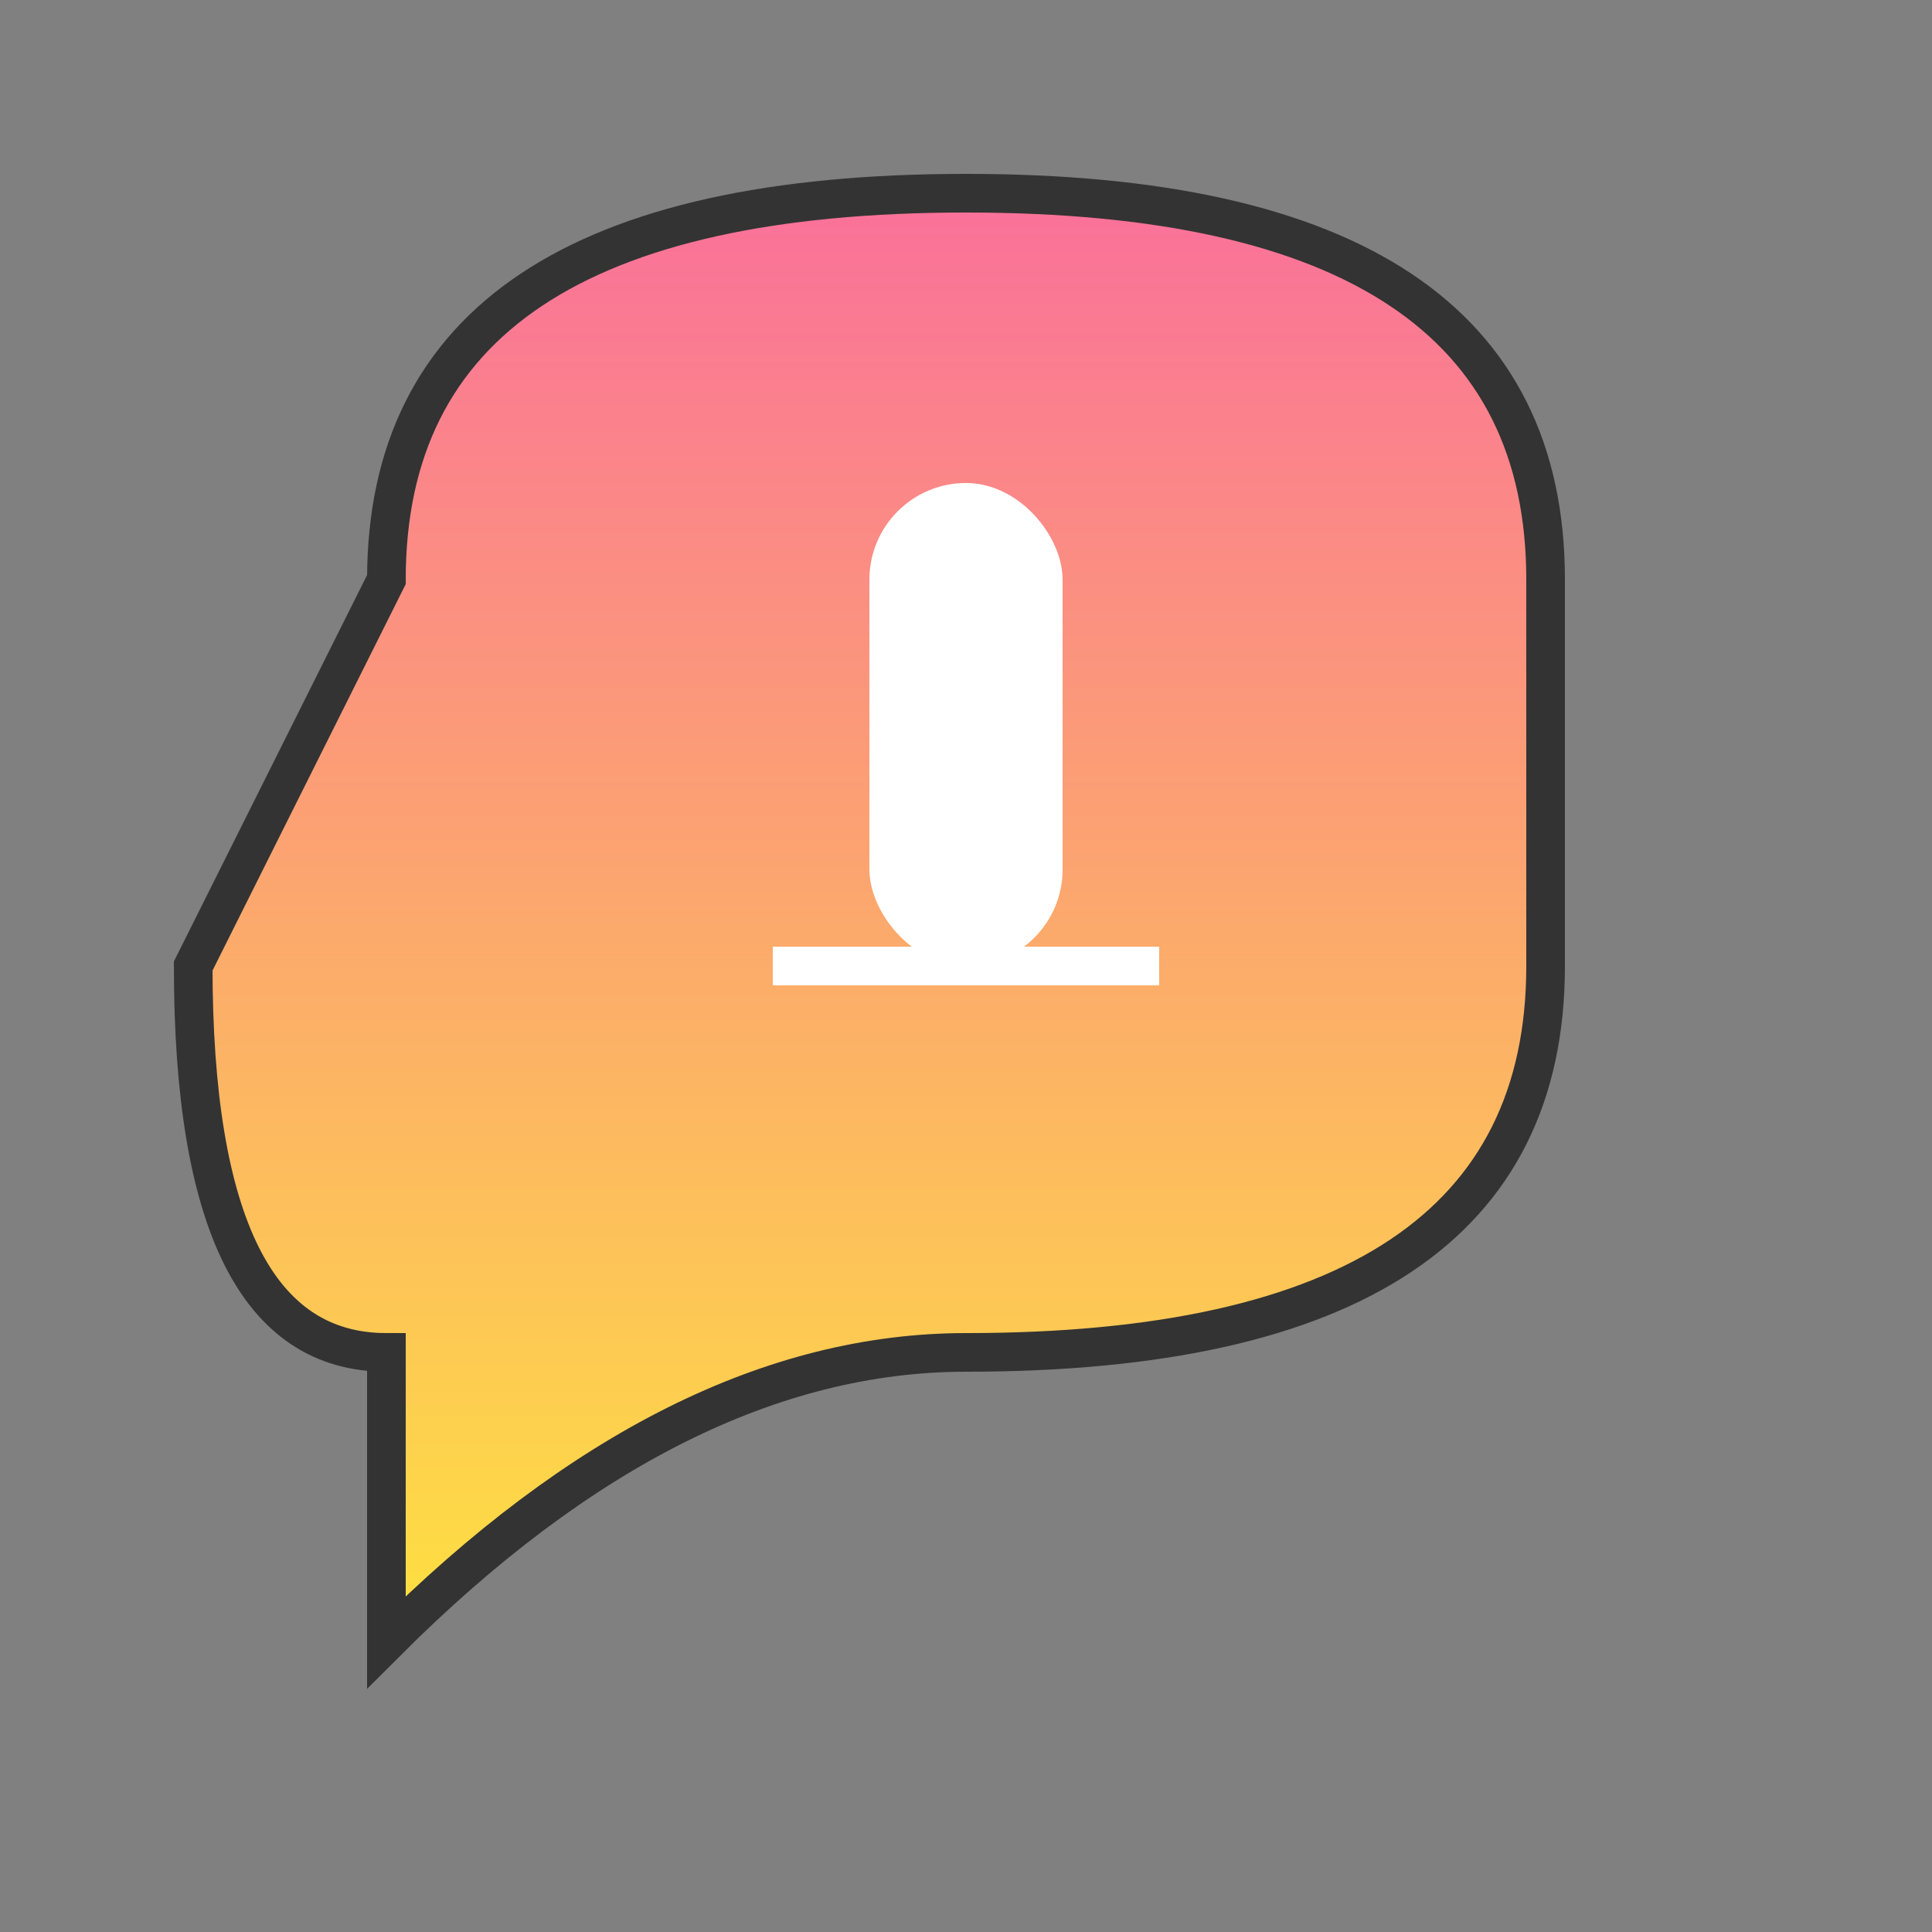
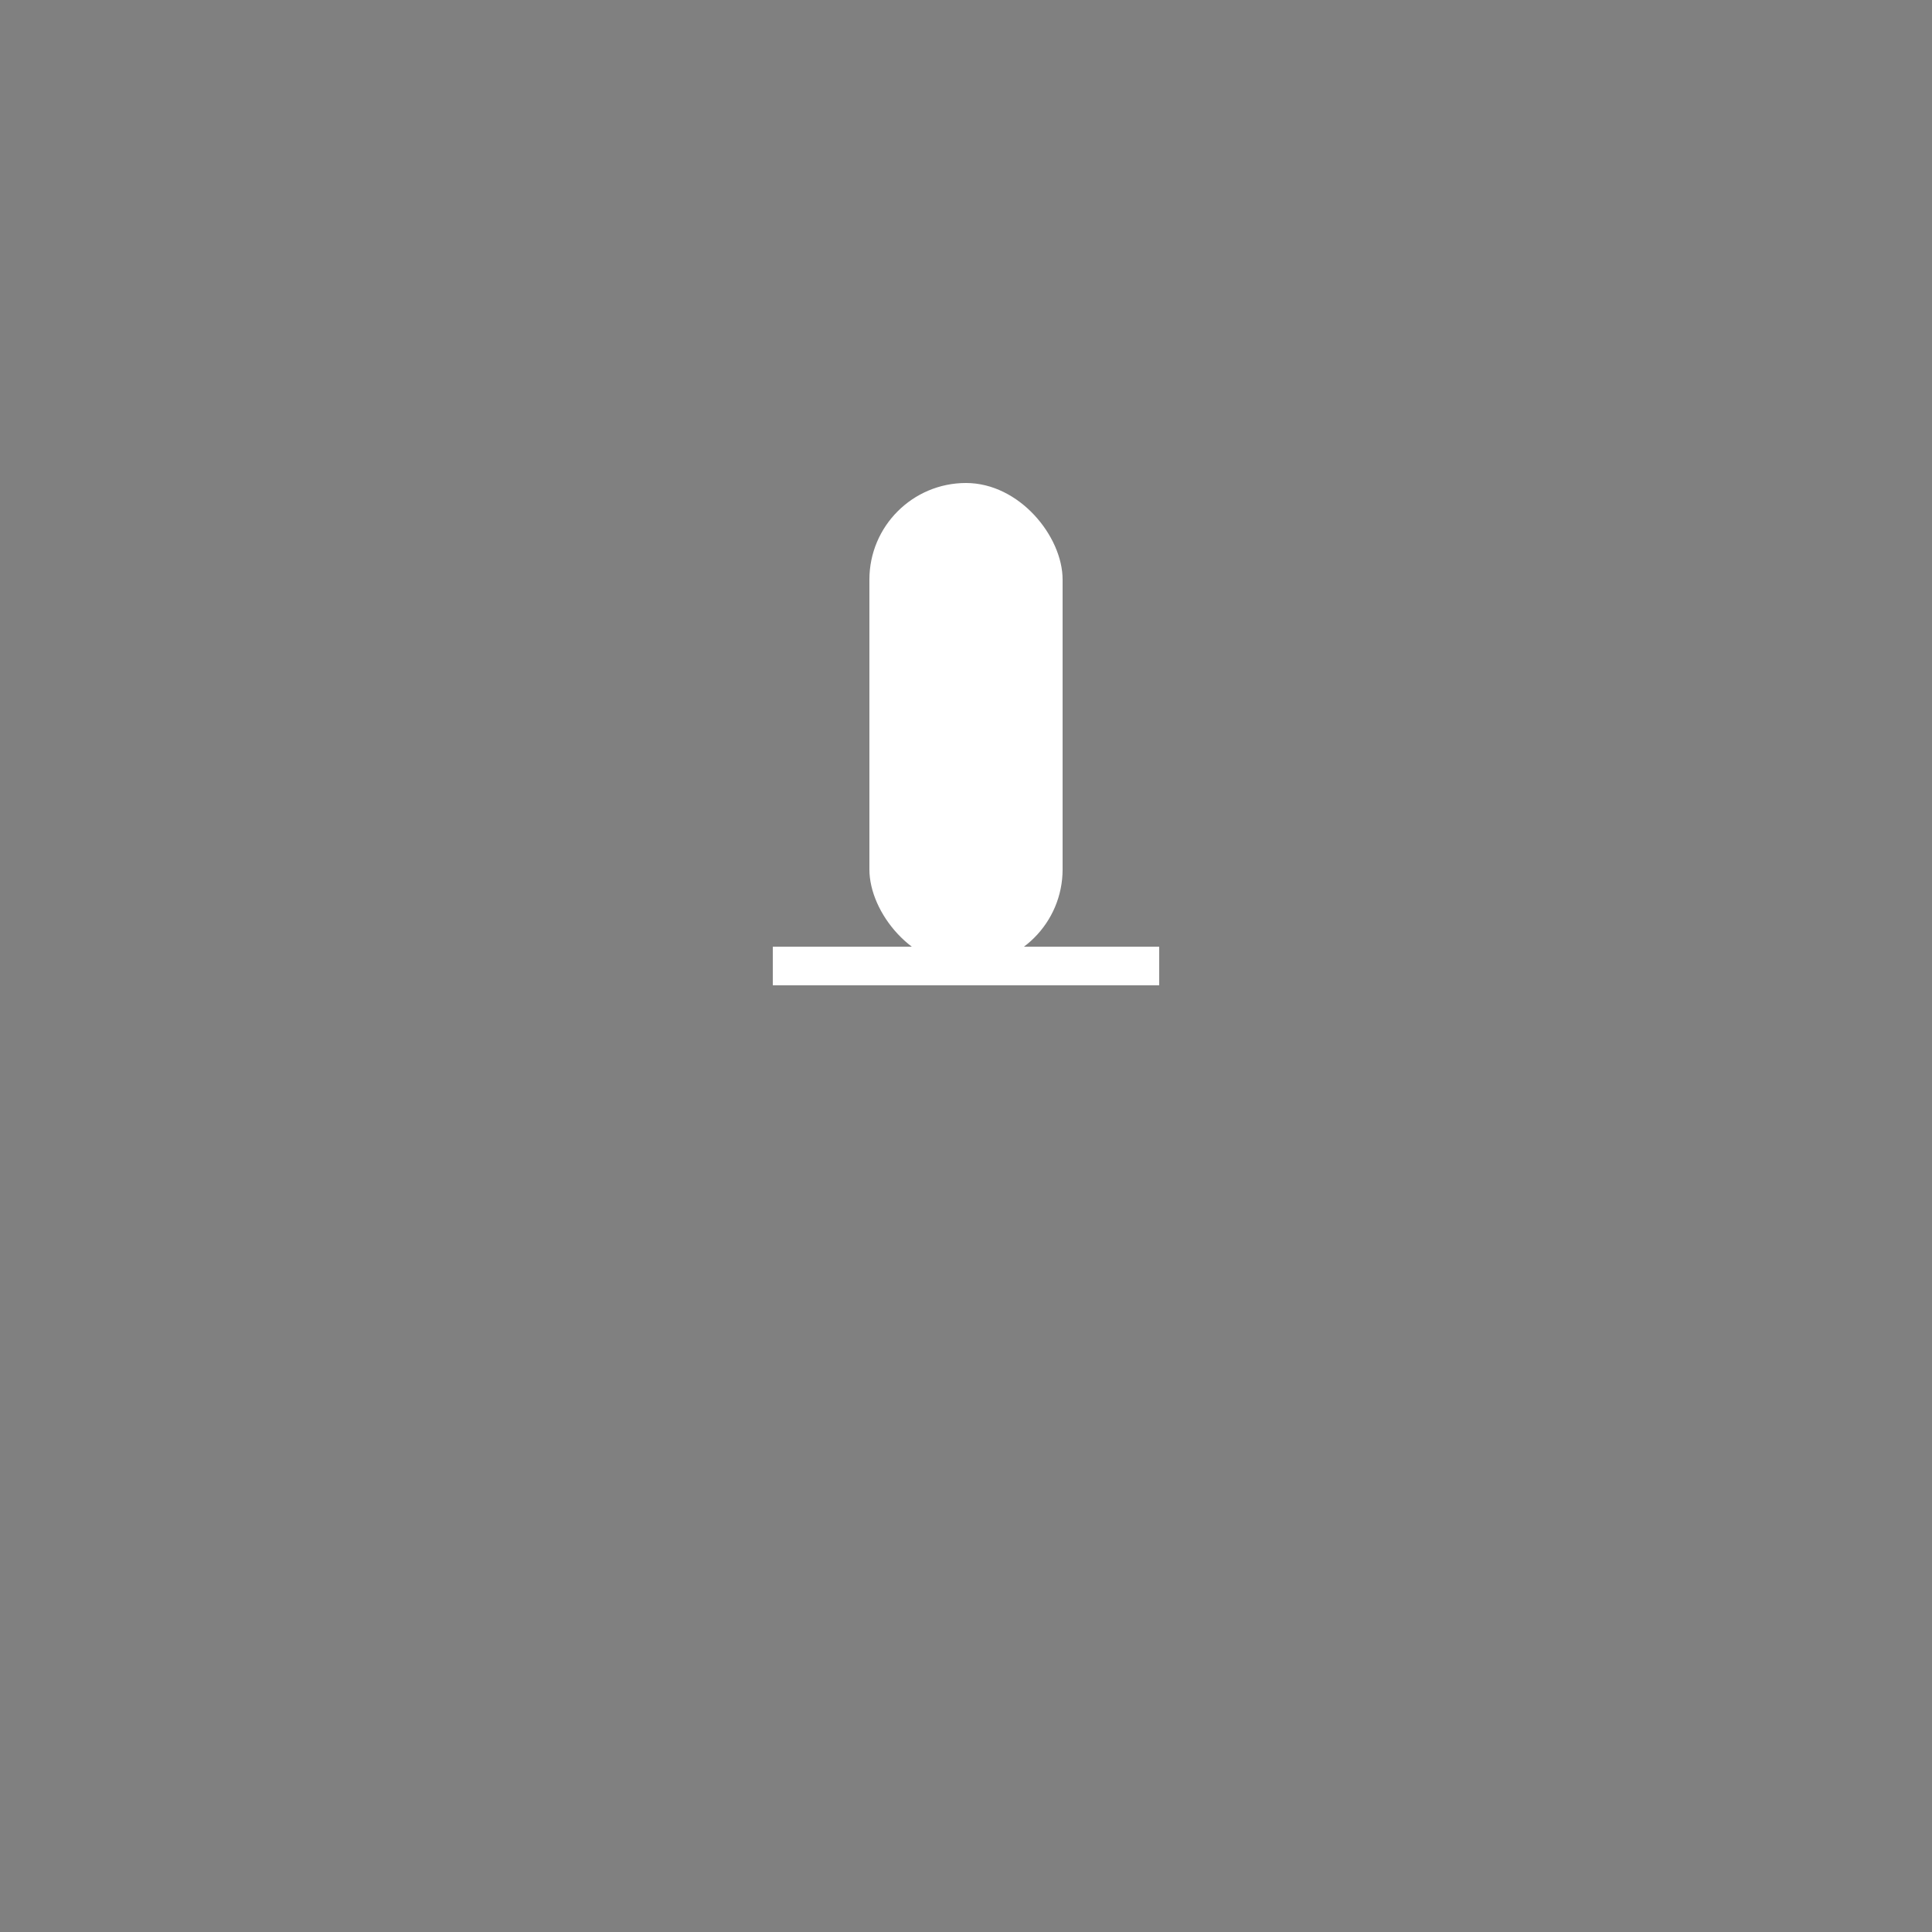
<svg xmlns="http://www.w3.org/2000/svg" viewBox="0 0 100 100">
  <rect x="0" y="0" width="100" height="100" fill="#808080" stroke="none" />
  <defs>
    <linearGradient id="micGrad" x1="0%" y1="0%" x2="0%" y2="100%">
      <stop offset="0%" style="stop-color:#fa709a;stop-opacity:1" />
      <stop offset="100%" style="stop-color:#fee140;stop-opacity:1" />
    </linearGradient>
  </defs>
-   <path d="M20 30 Q20 10 50 10 Q80 10 80 30 V50 Q80 70 50 70 Q35 70 20 85 V70 Q20 70 20 70 Q10 70 10 50 Z" fill="url(#micGrad)" stroke="#333" stroke-width="2" />
  <rect x="45" y="25" width="10" height="25" rx="5" fill="#fff" />
  <line x1="40" y1="50" x2="60" y2="50" stroke="#fff" stroke-width="2" />
</svg>